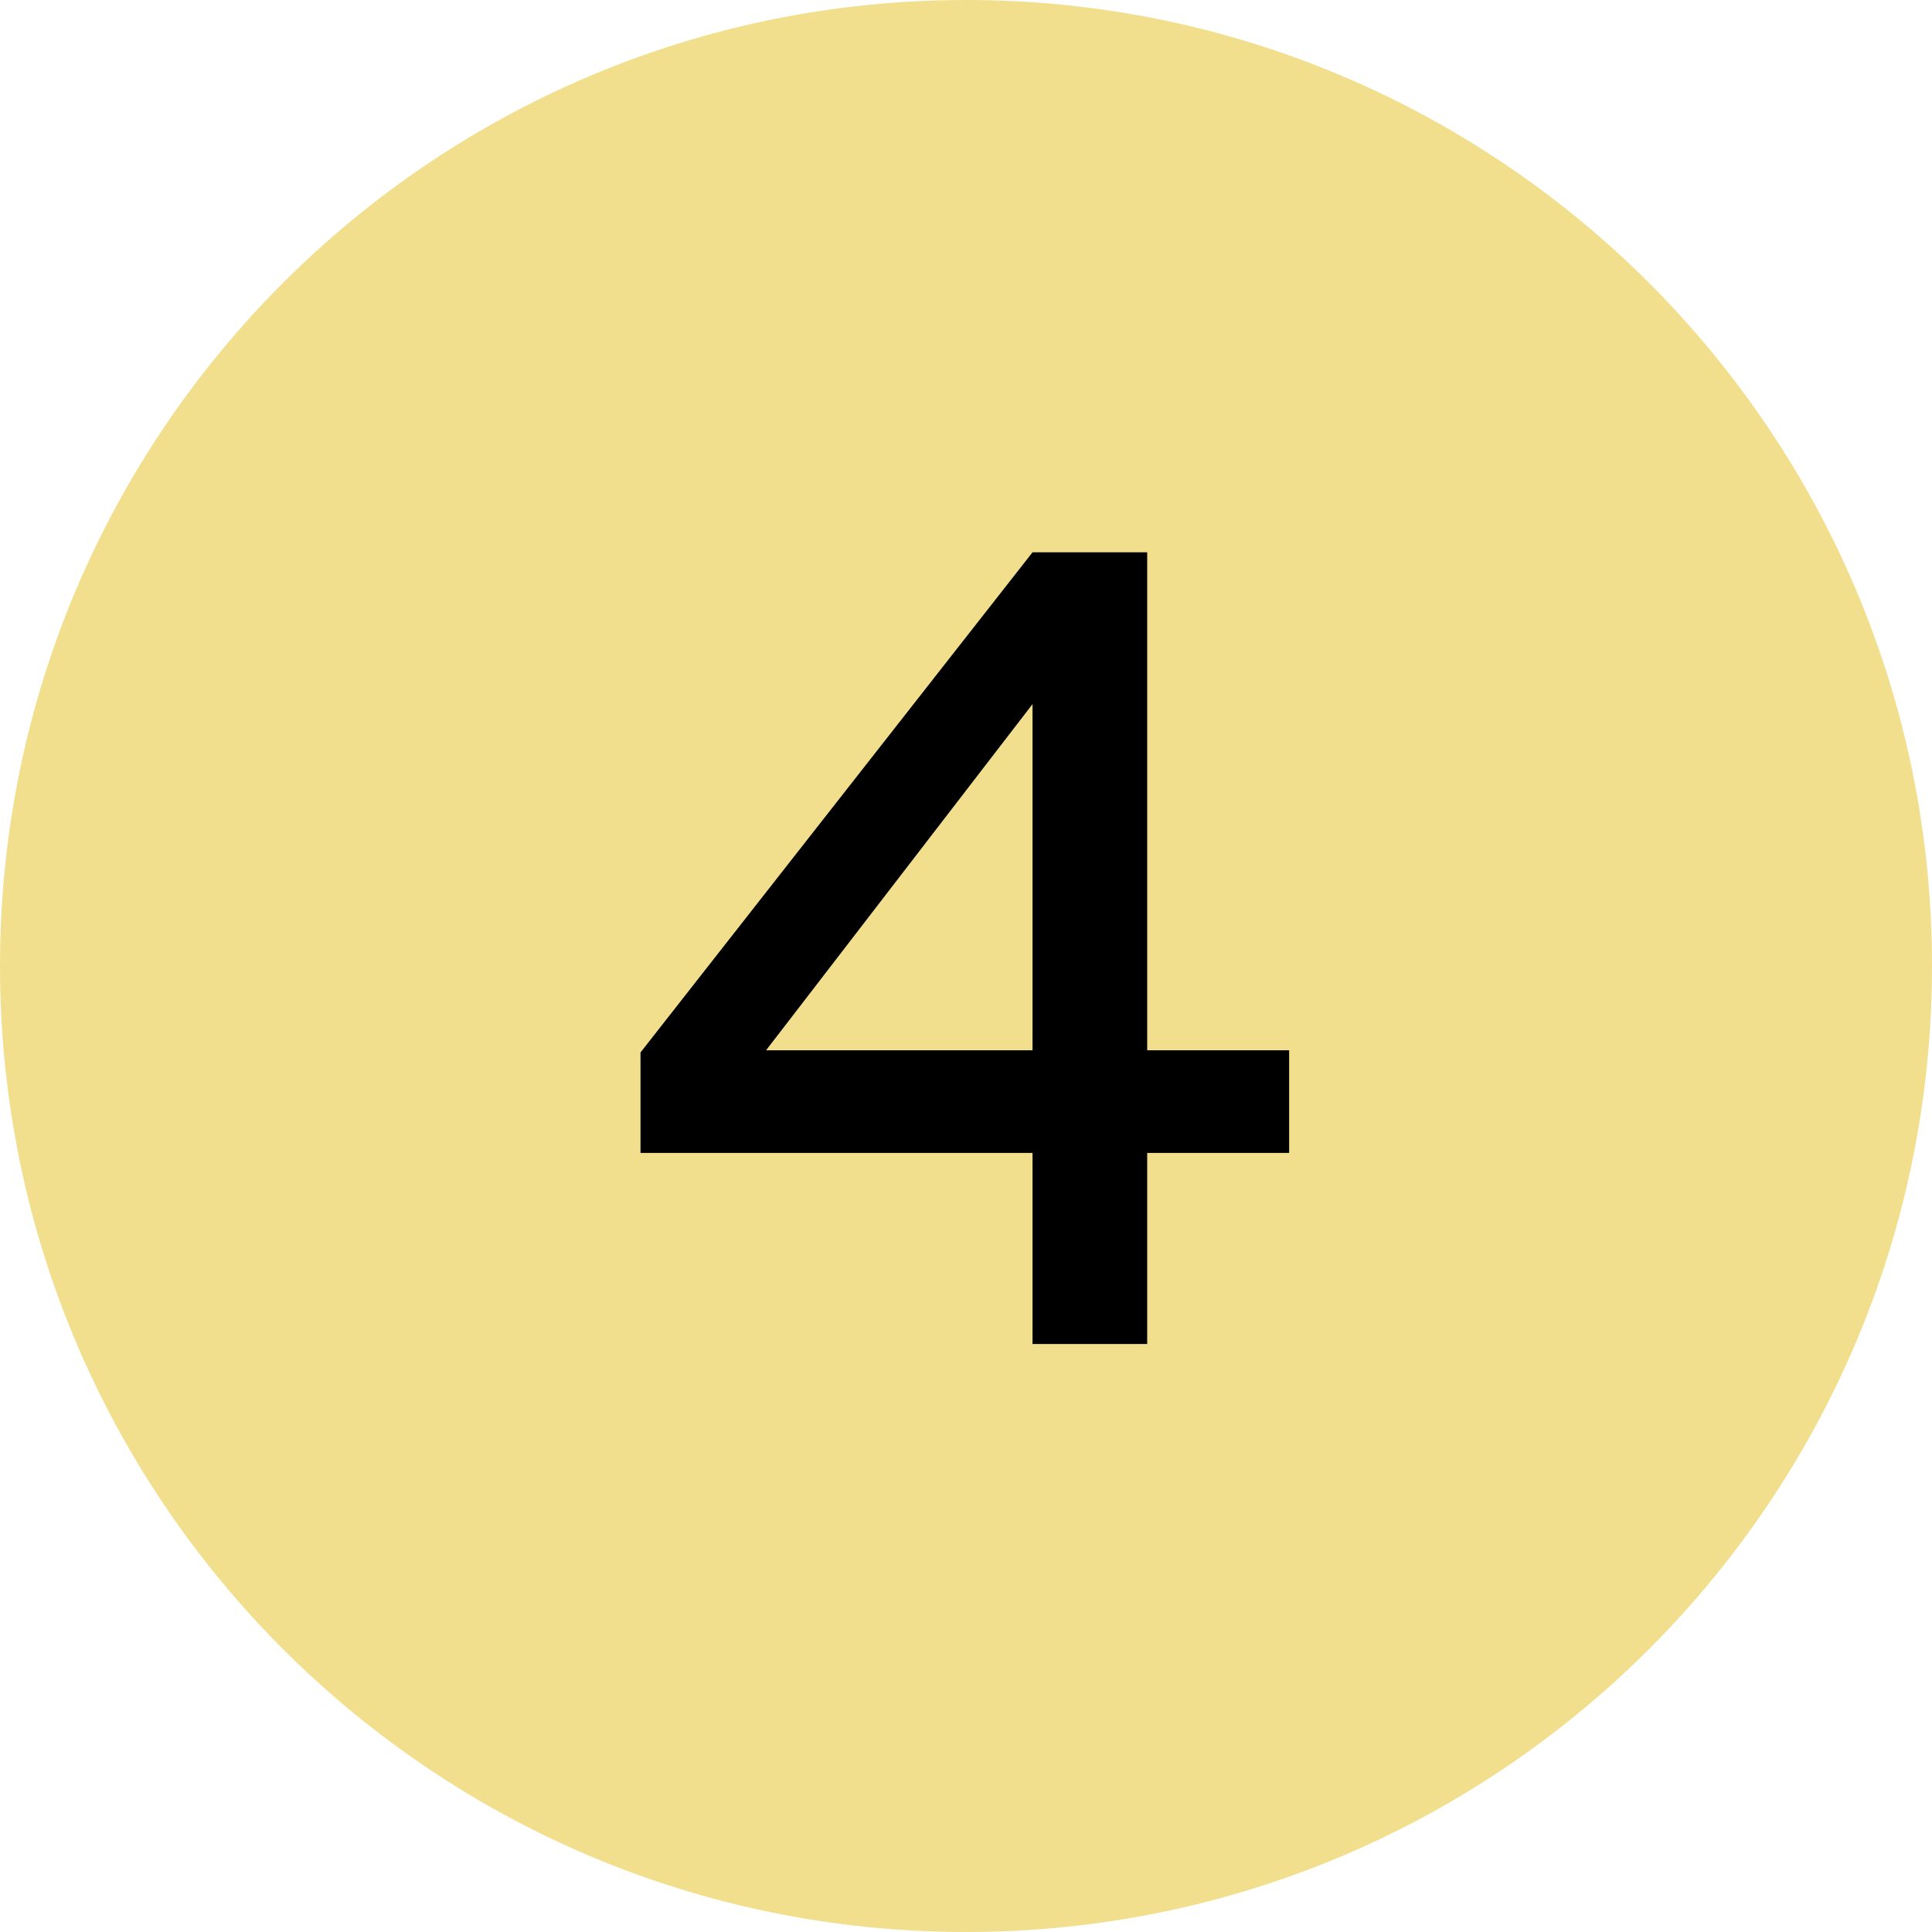
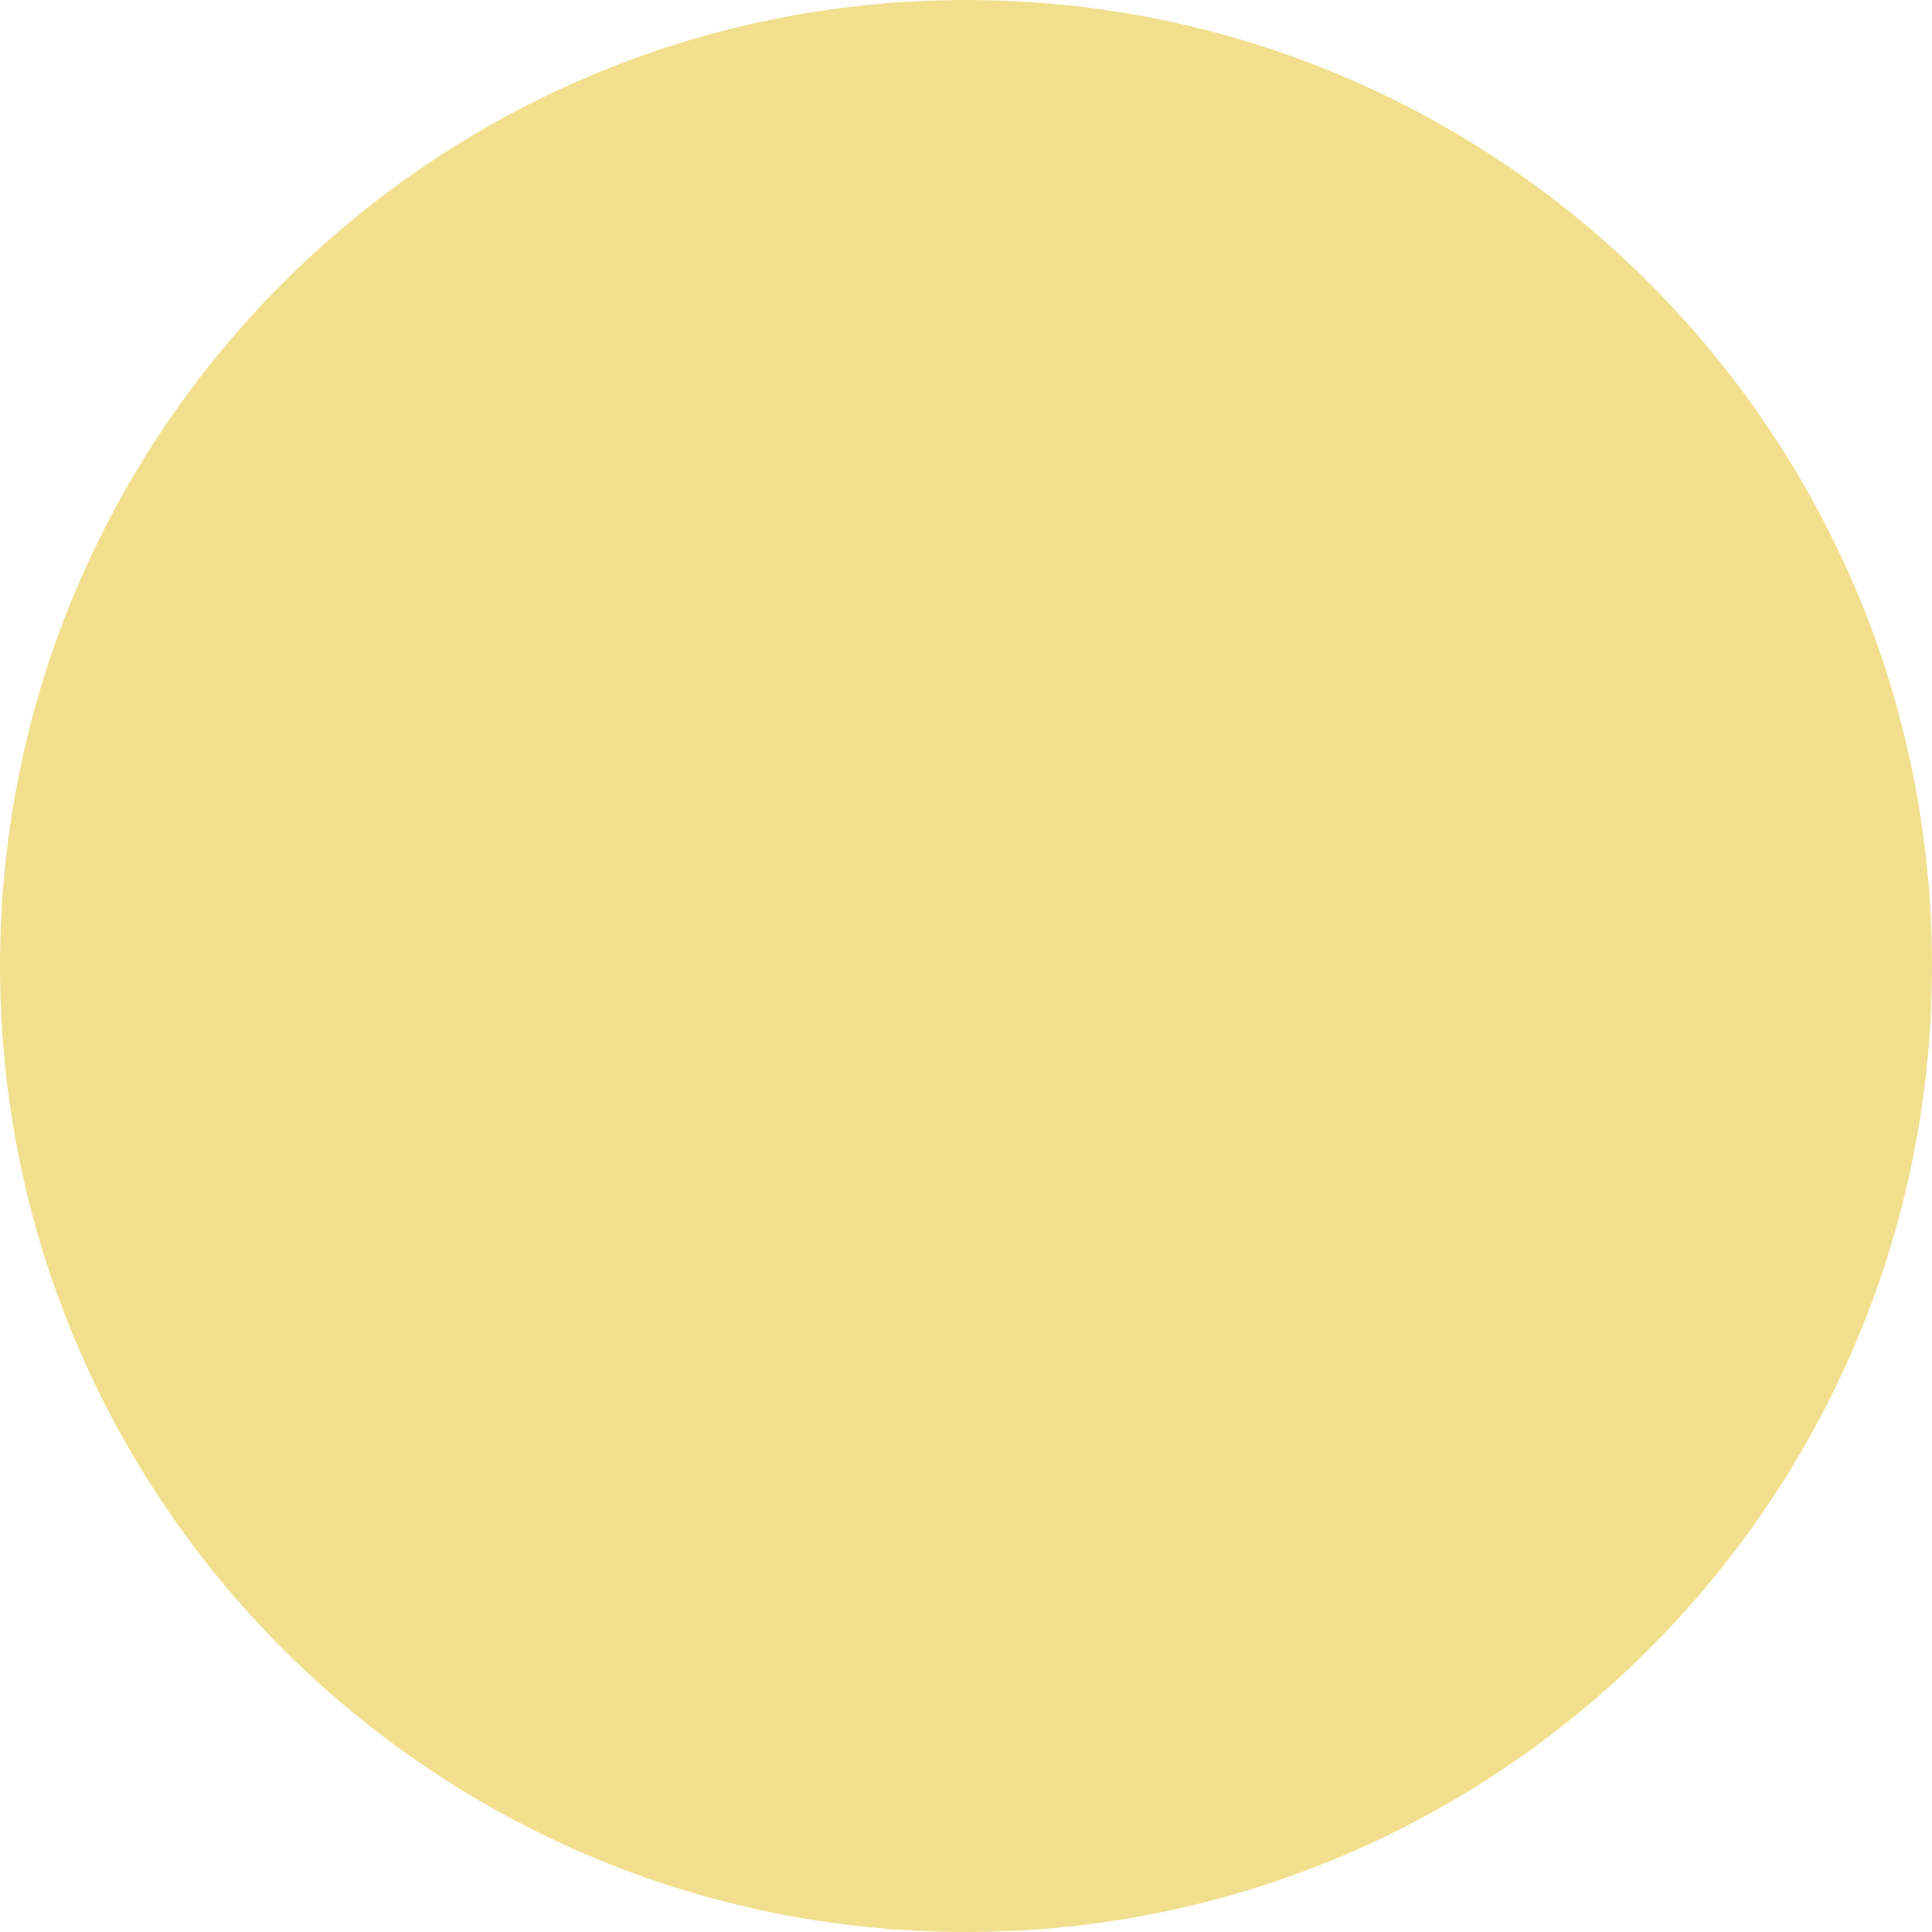
<svg xmlns="http://www.w3.org/2000/svg" width="92" height="92" viewBox="0 0 92 92" fill="none">
  <path d="M92 46C92 71.405 71.405 92 46 92C20.595 92 0 71.405 0 46C0 20.595 20.595 0 46 0C71.405 0 92 20.595 92 46Z" fill="#F1DF8D" />
-   <path d="M61.388 54.901L61.388 50.013L54.628 50.013L54.628 26.301L49.168 26.301L30.5 50.117L30.5 54.901L49.168 54.901L49.168 64.001L54.628 64.001L54.628 54.901L61.388 54.901ZM36.48 50.013L49.168 33.529L49.168 50.013L36.48 50.013Z" fill="black" />
</svg>